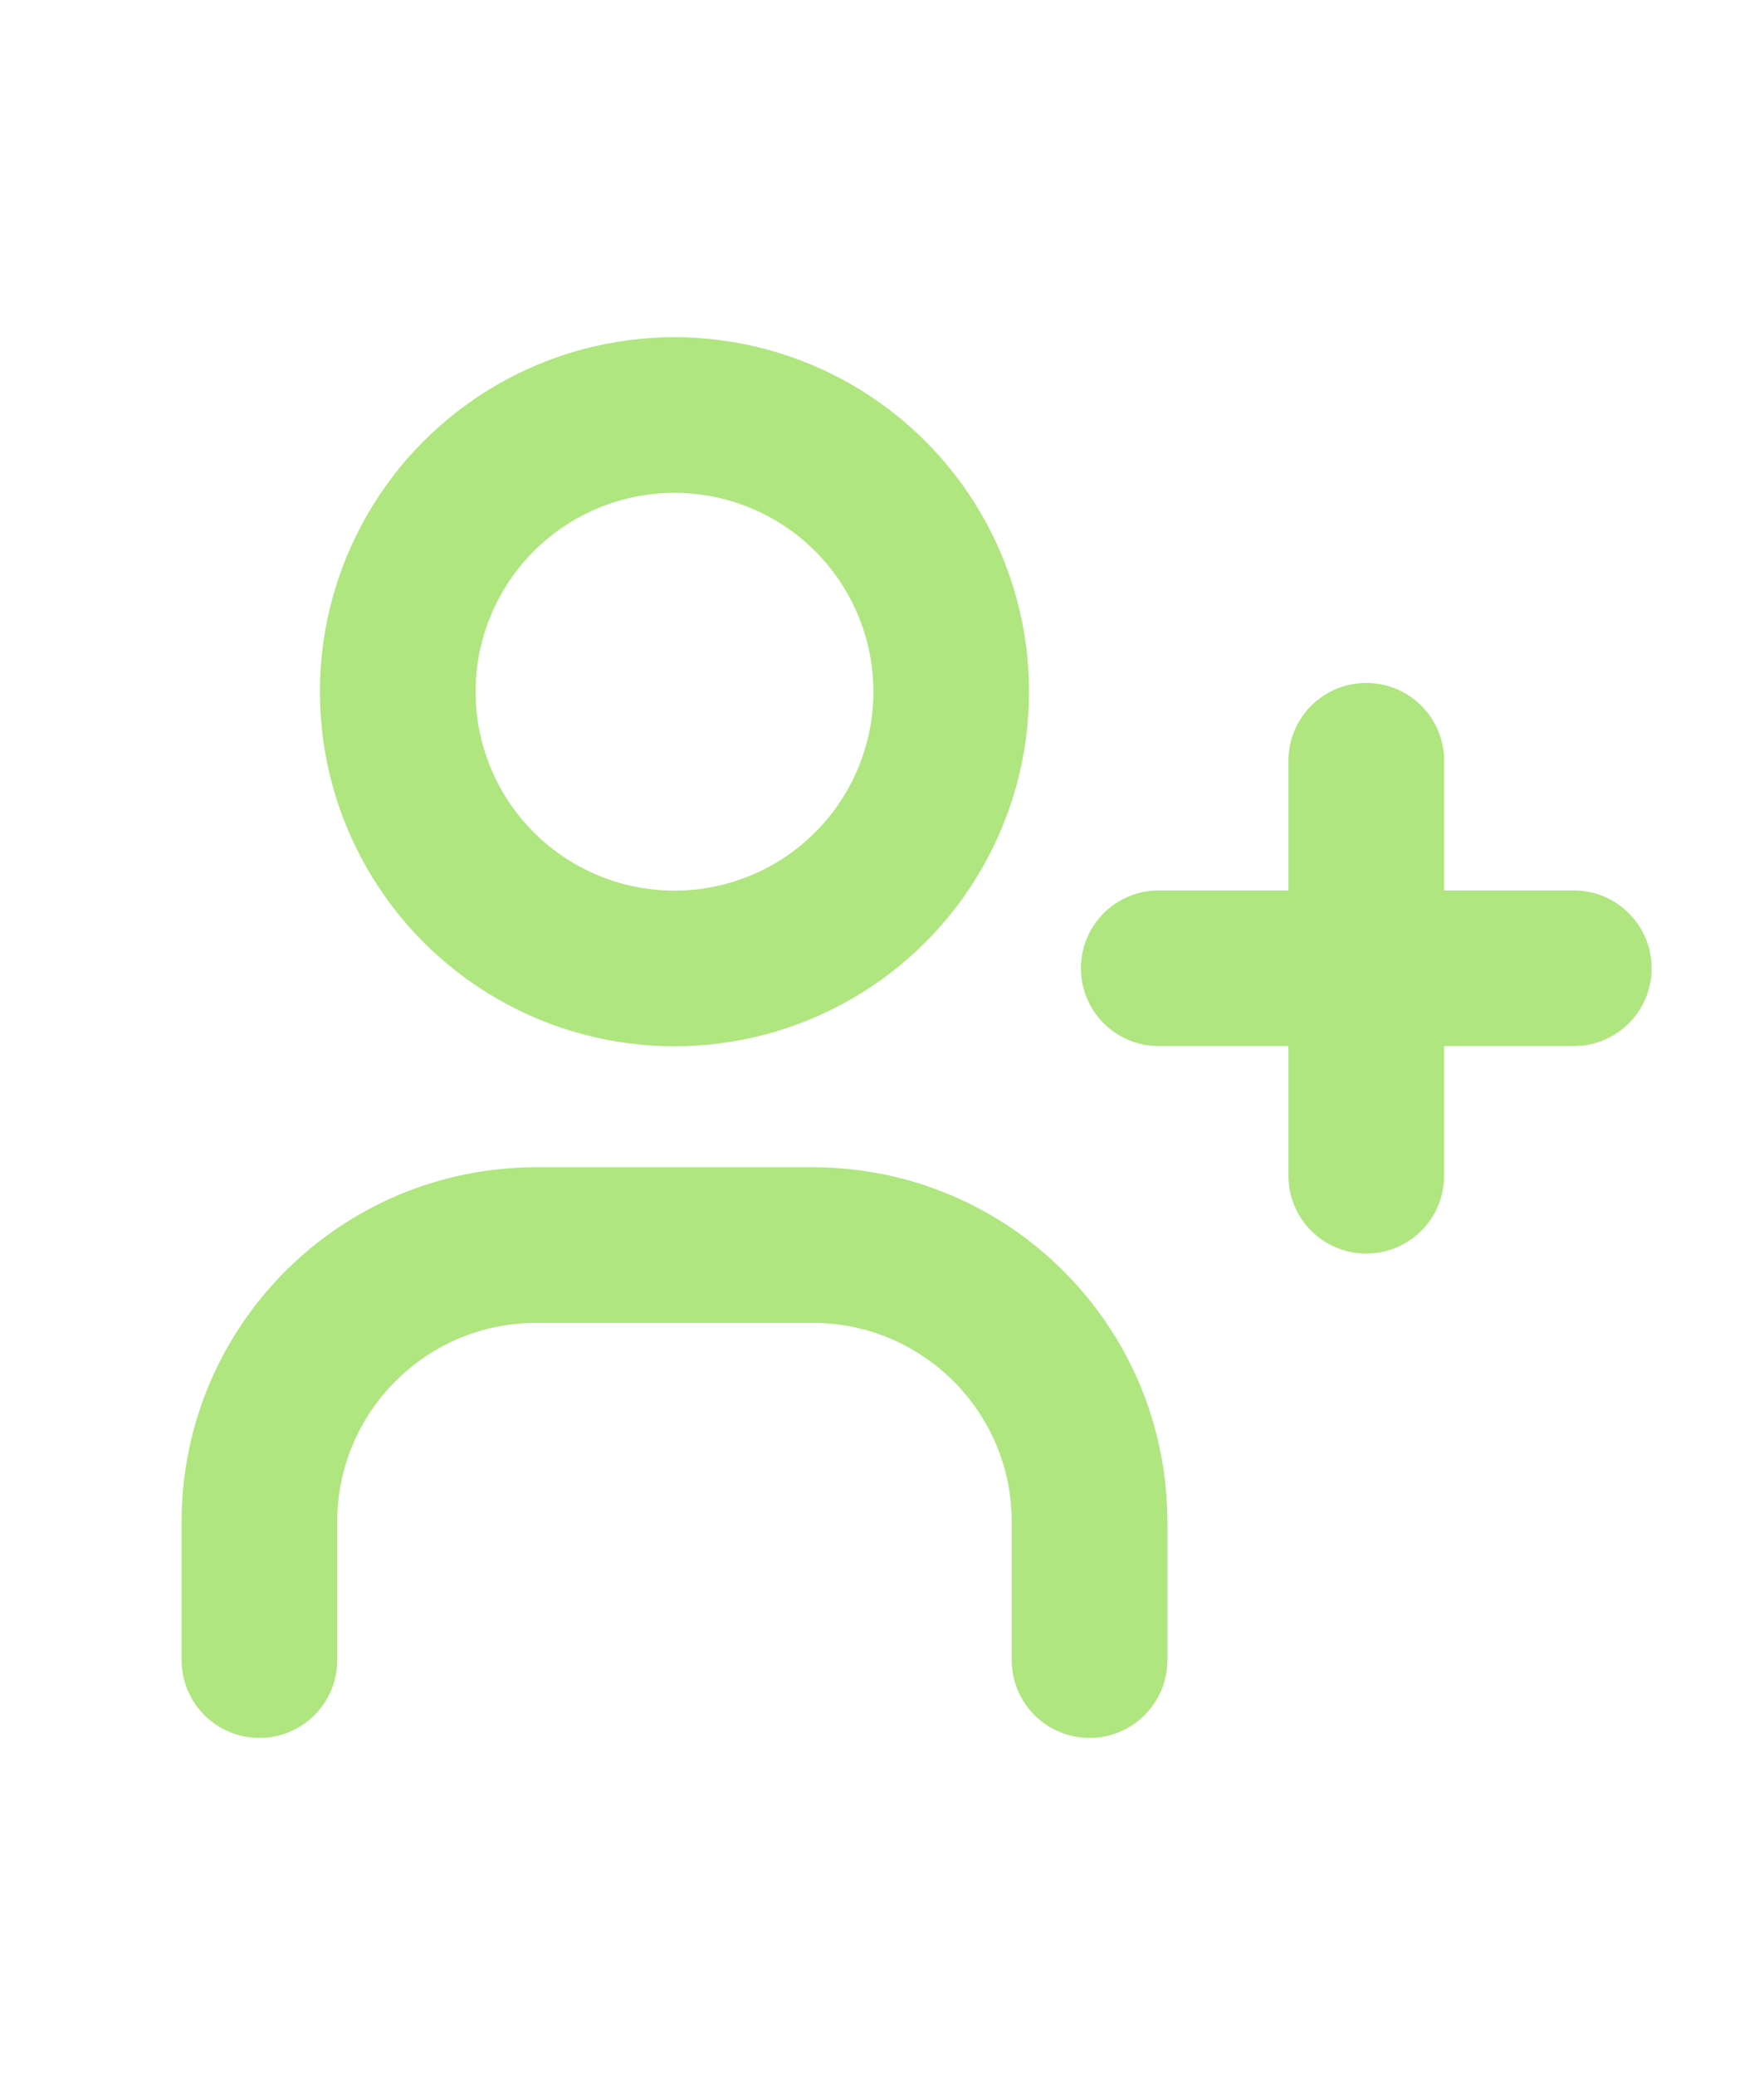
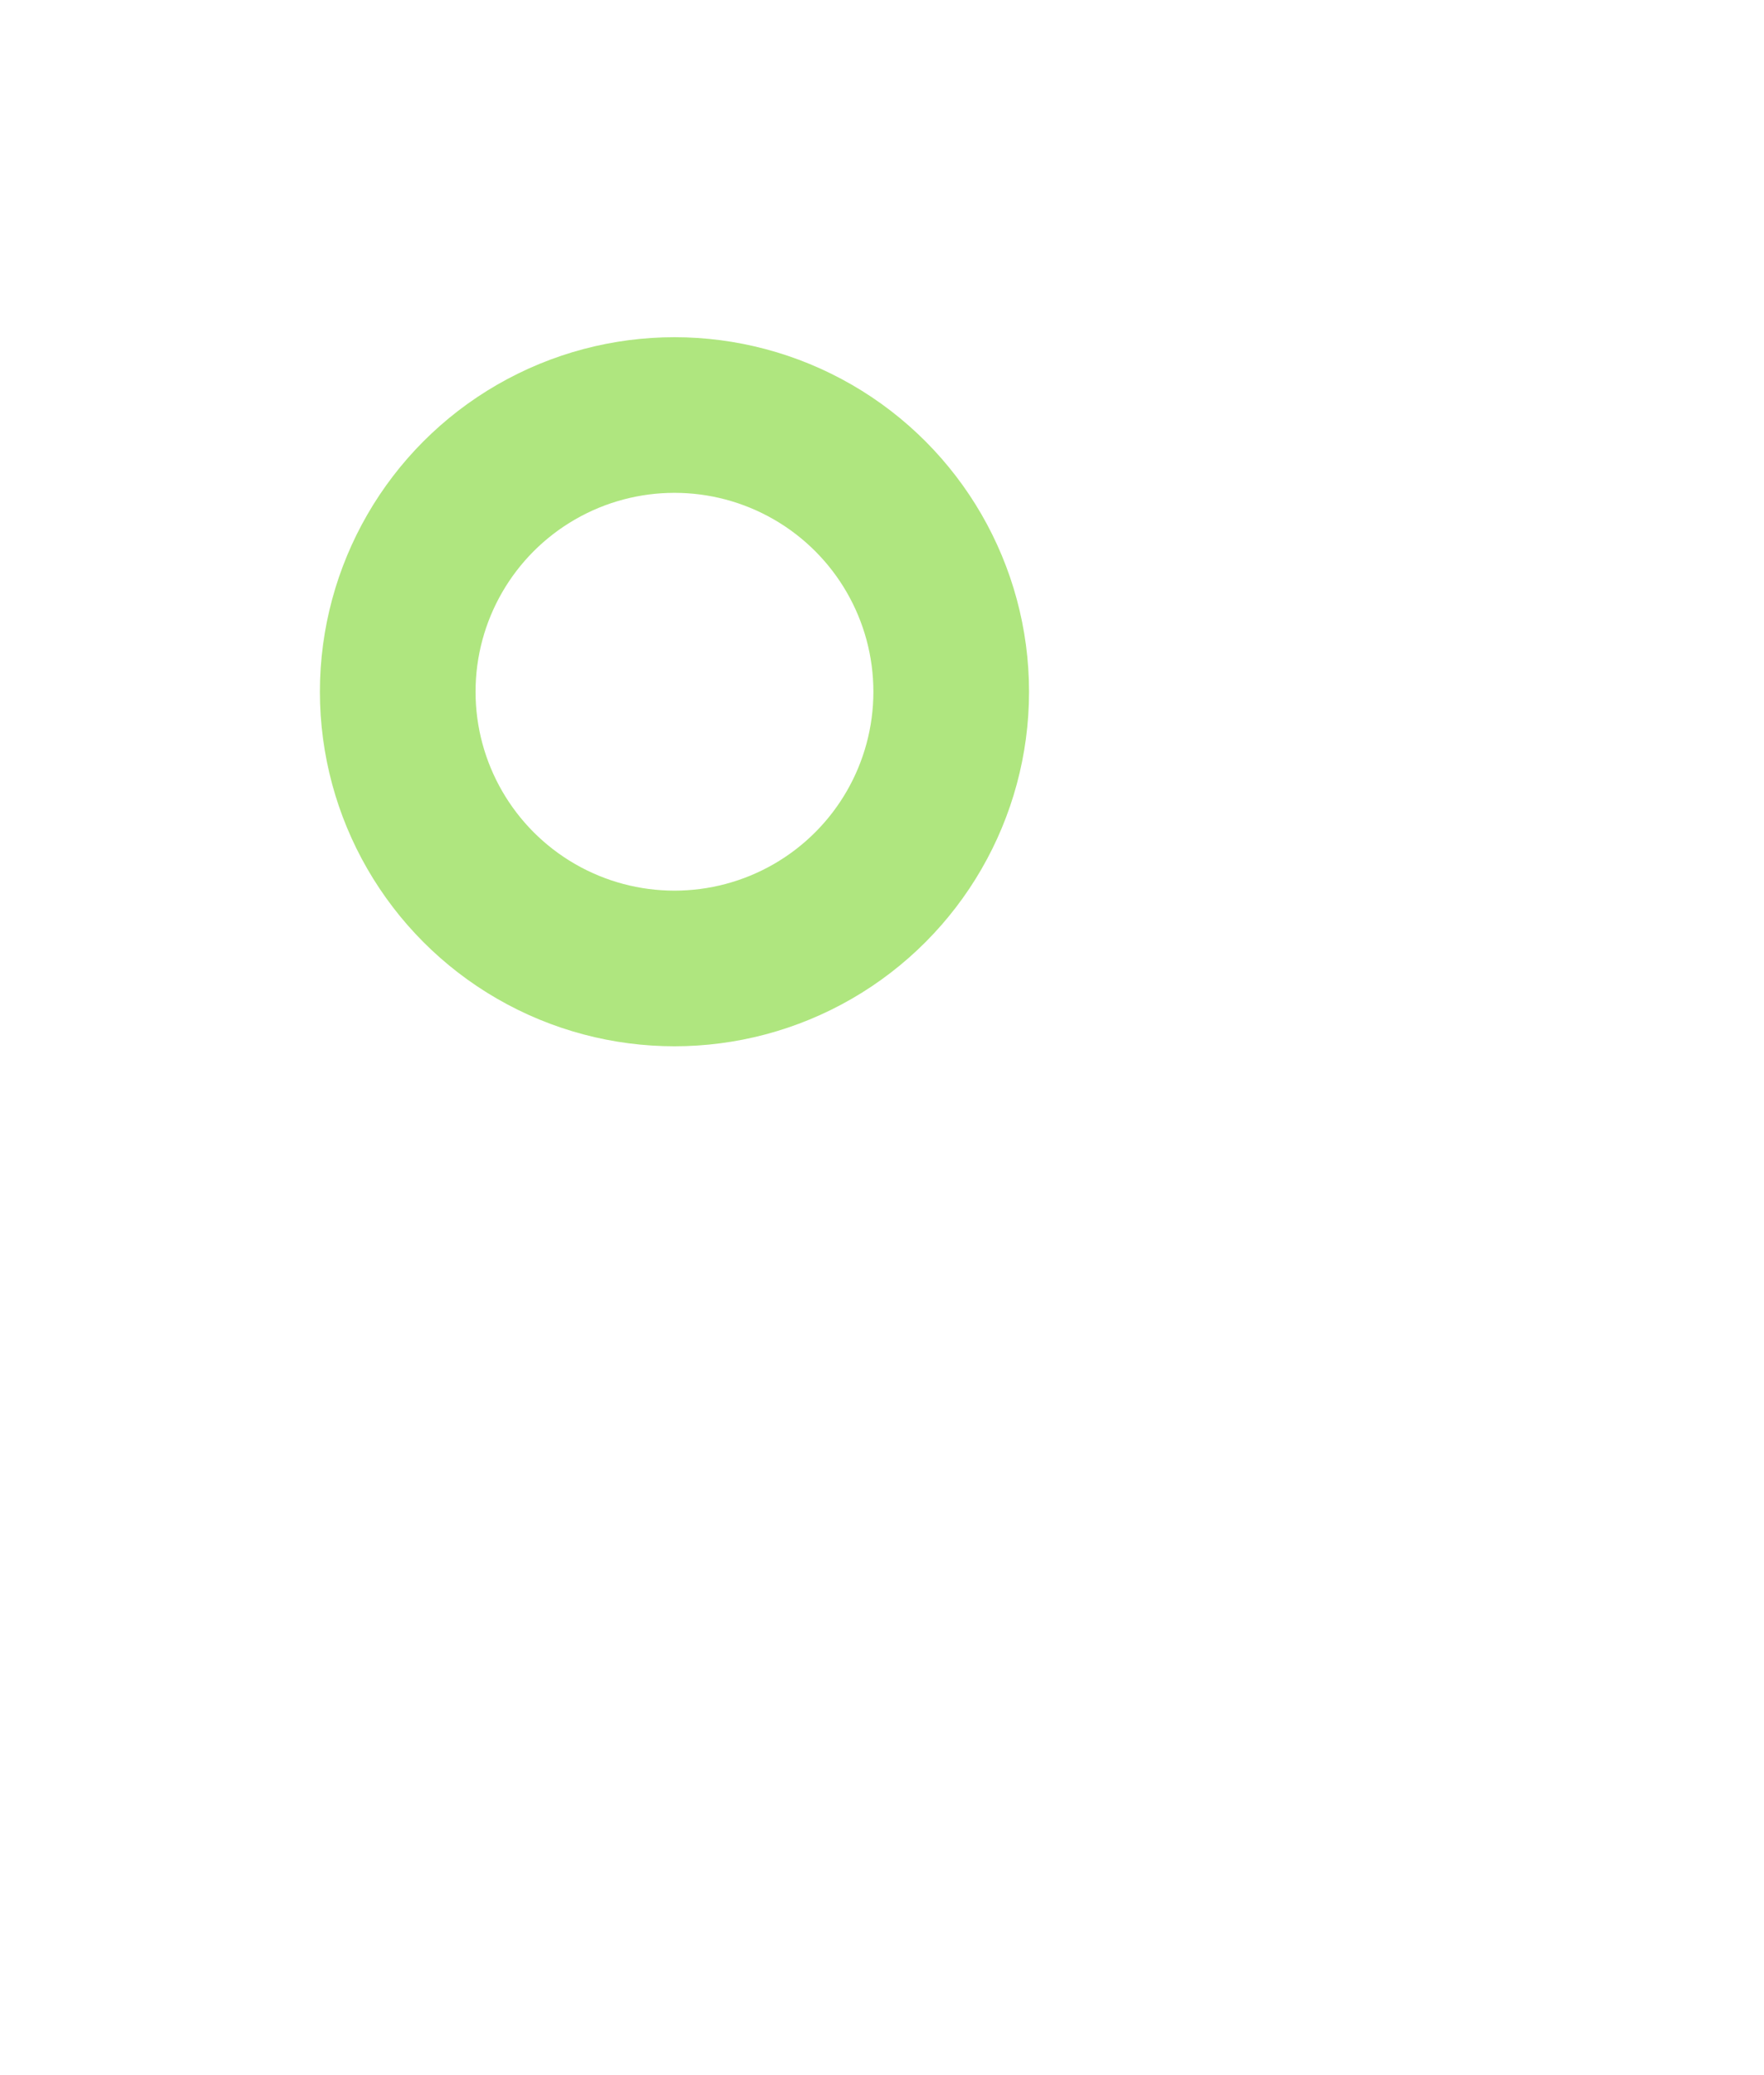
<svg xmlns="http://www.w3.org/2000/svg" width="17" height="20" viewBox="0 0 17 20" fill="none">
  <ellipse cx="6.5" cy="6.667" rx="2.667" ry="2.667" stroke="#AFE67F" stroke-width="1.5" stroke-linecap="round" stroke-linejoin="round" />
-   <path d="M2.5 16V14.667C2.5 13.194 3.694 12 5.167 12H7.833C9.306 12 10.5 13.194 10.5 14.667V16" stroke="#AFE67F" stroke-width="1.5" stroke-linecap="round" stroke-linejoin="round" />
-   <path d="M11.167 8.582C10.752 8.582 10.417 8.918 10.417 9.332C10.417 9.746 10.752 10.082 11.167 10.082V9.332V8.582ZM15.167 10.082C15.581 10.082 15.917 9.746 15.917 9.332C15.917 8.918 15.581 8.582 15.167 8.582V9.332V10.082ZM13.917 7.332C13.917 6.918 13.581 6.582 13.167 6.582C12.752 6.582 12.417 6.918 12.417 7.332H13.167H13.917ZM12.417 11.332C12.417 11.746 12.752 12.082 13.167 12.082C13.581 12.082 13.917 11.746 13.917 11.332H13.167H12.417ZM11.167 9.332V10.082H15.167V9.332V8.582H11.167V9.332ZM13.167 7.332H12.417V11.332H13.167H13.917V7.332H13.167Z" fill="#AFE67F" />
</svg>